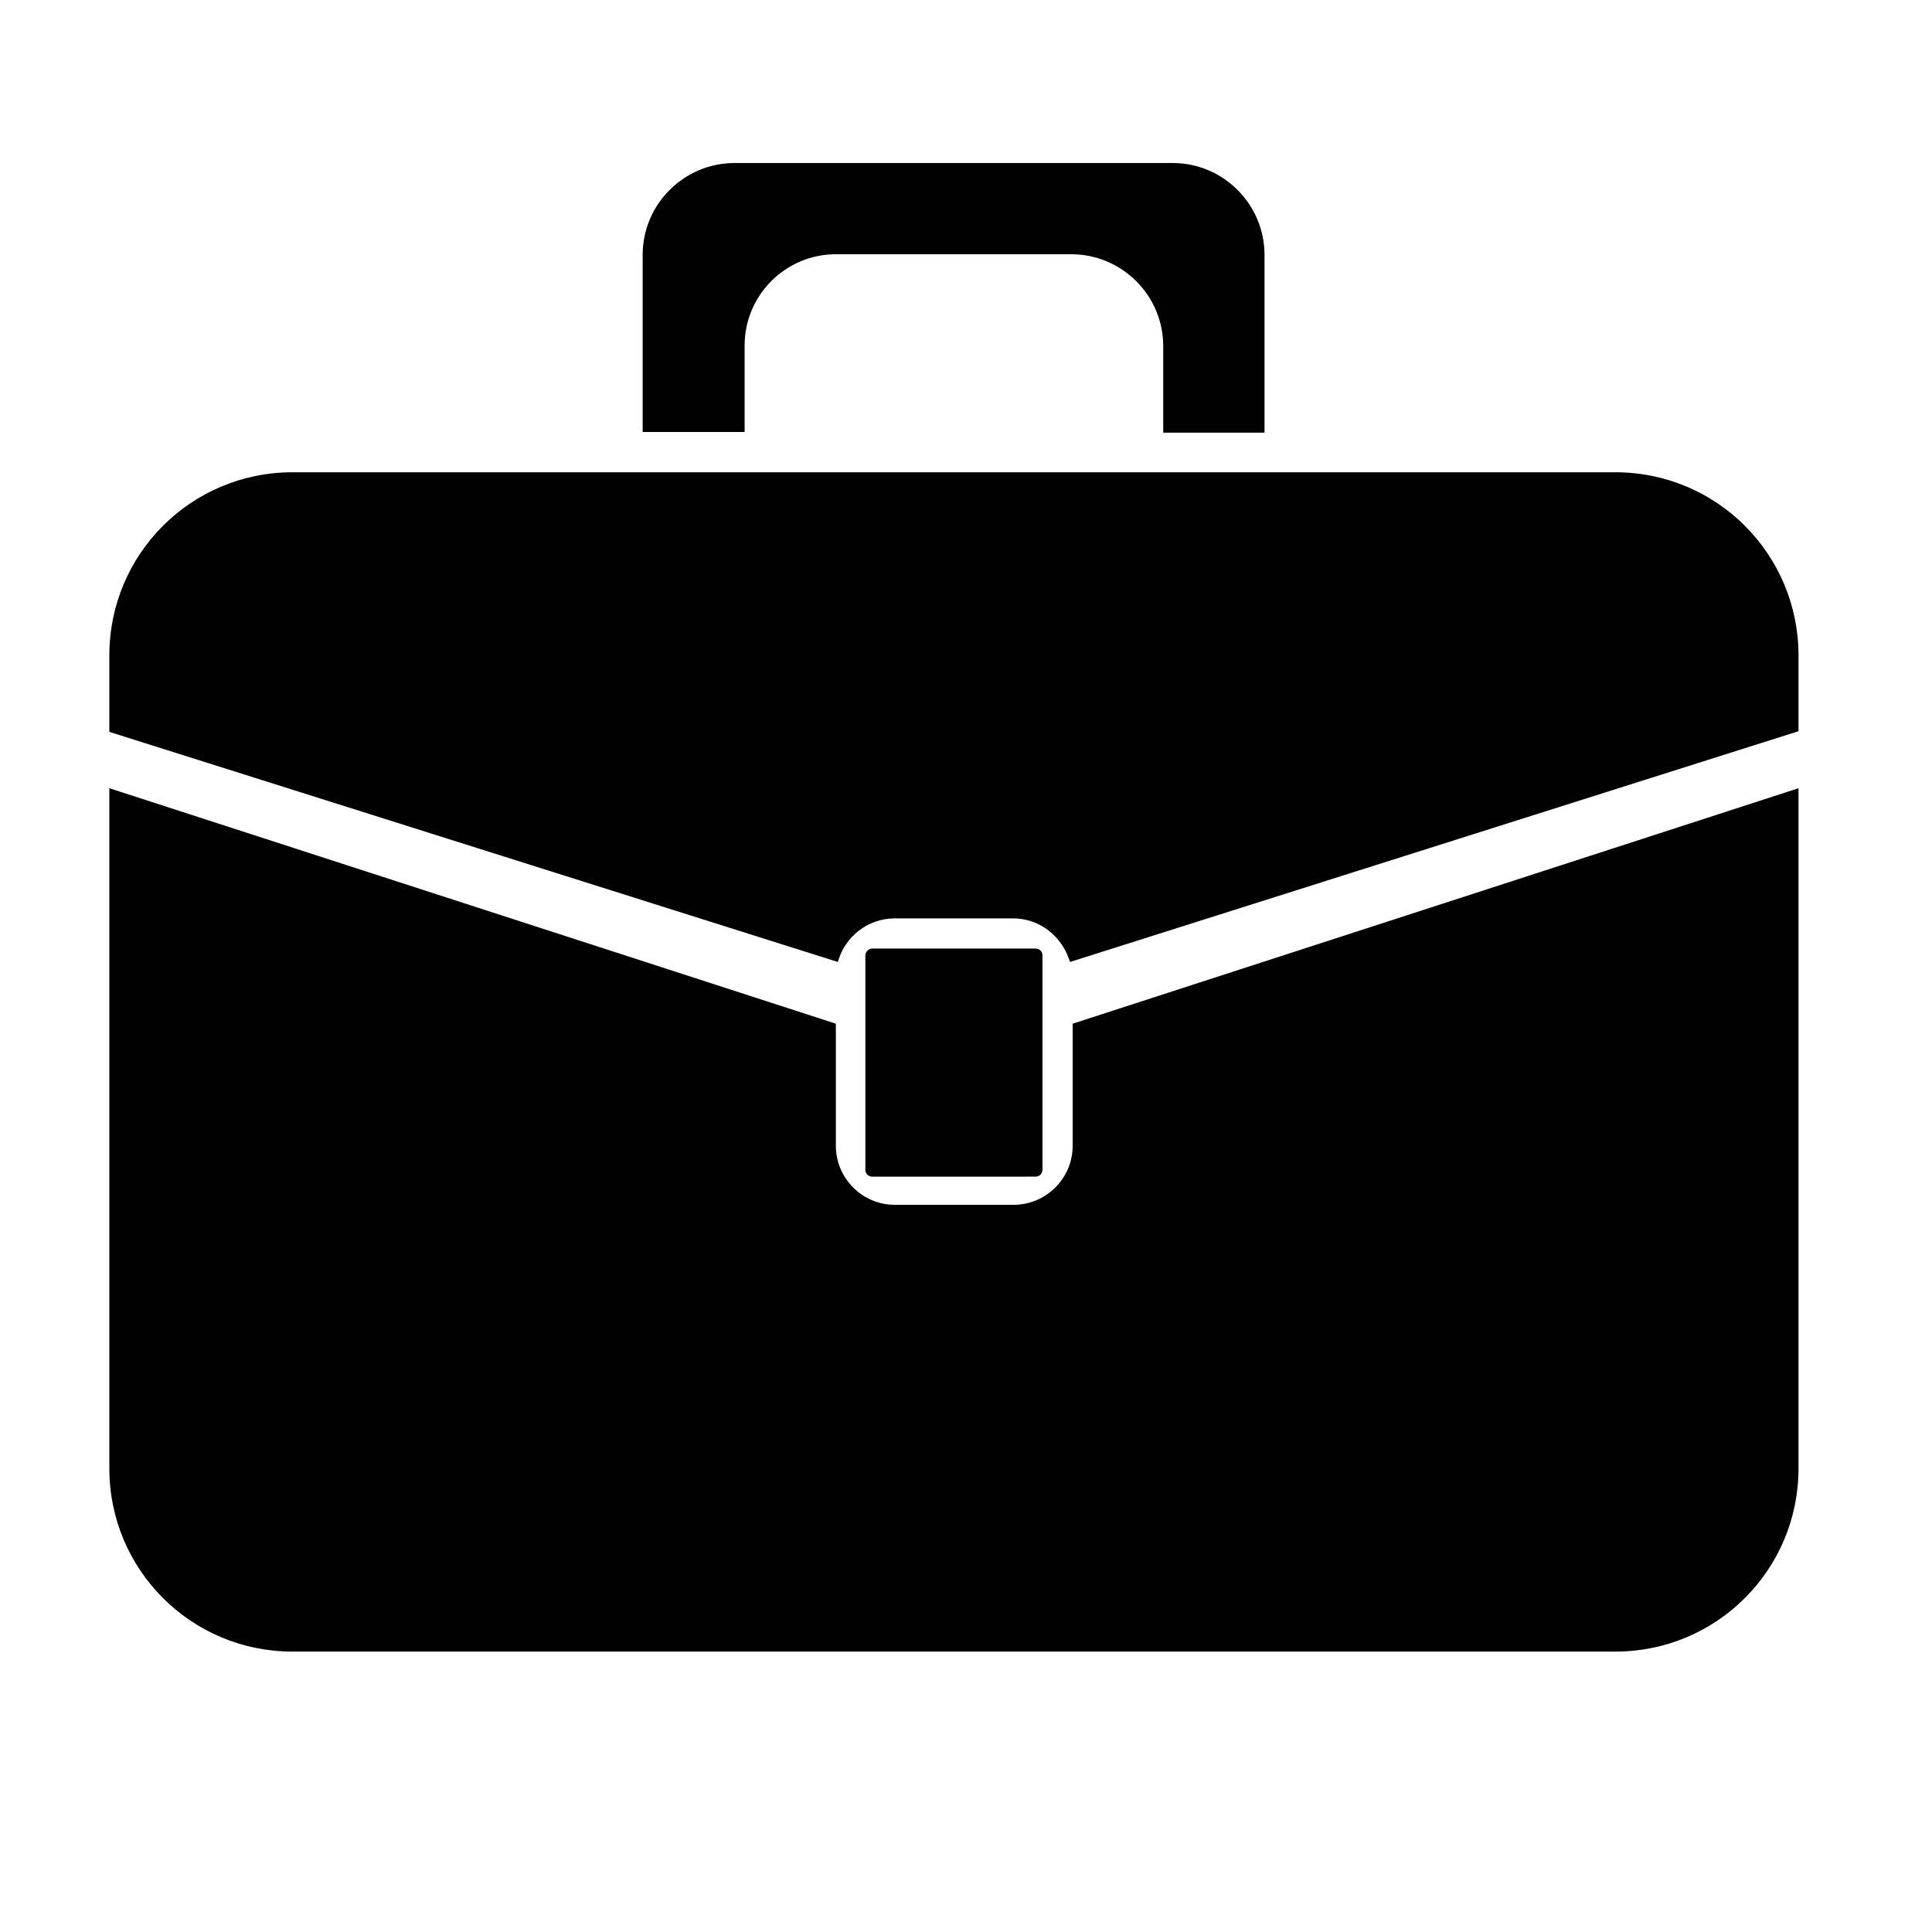
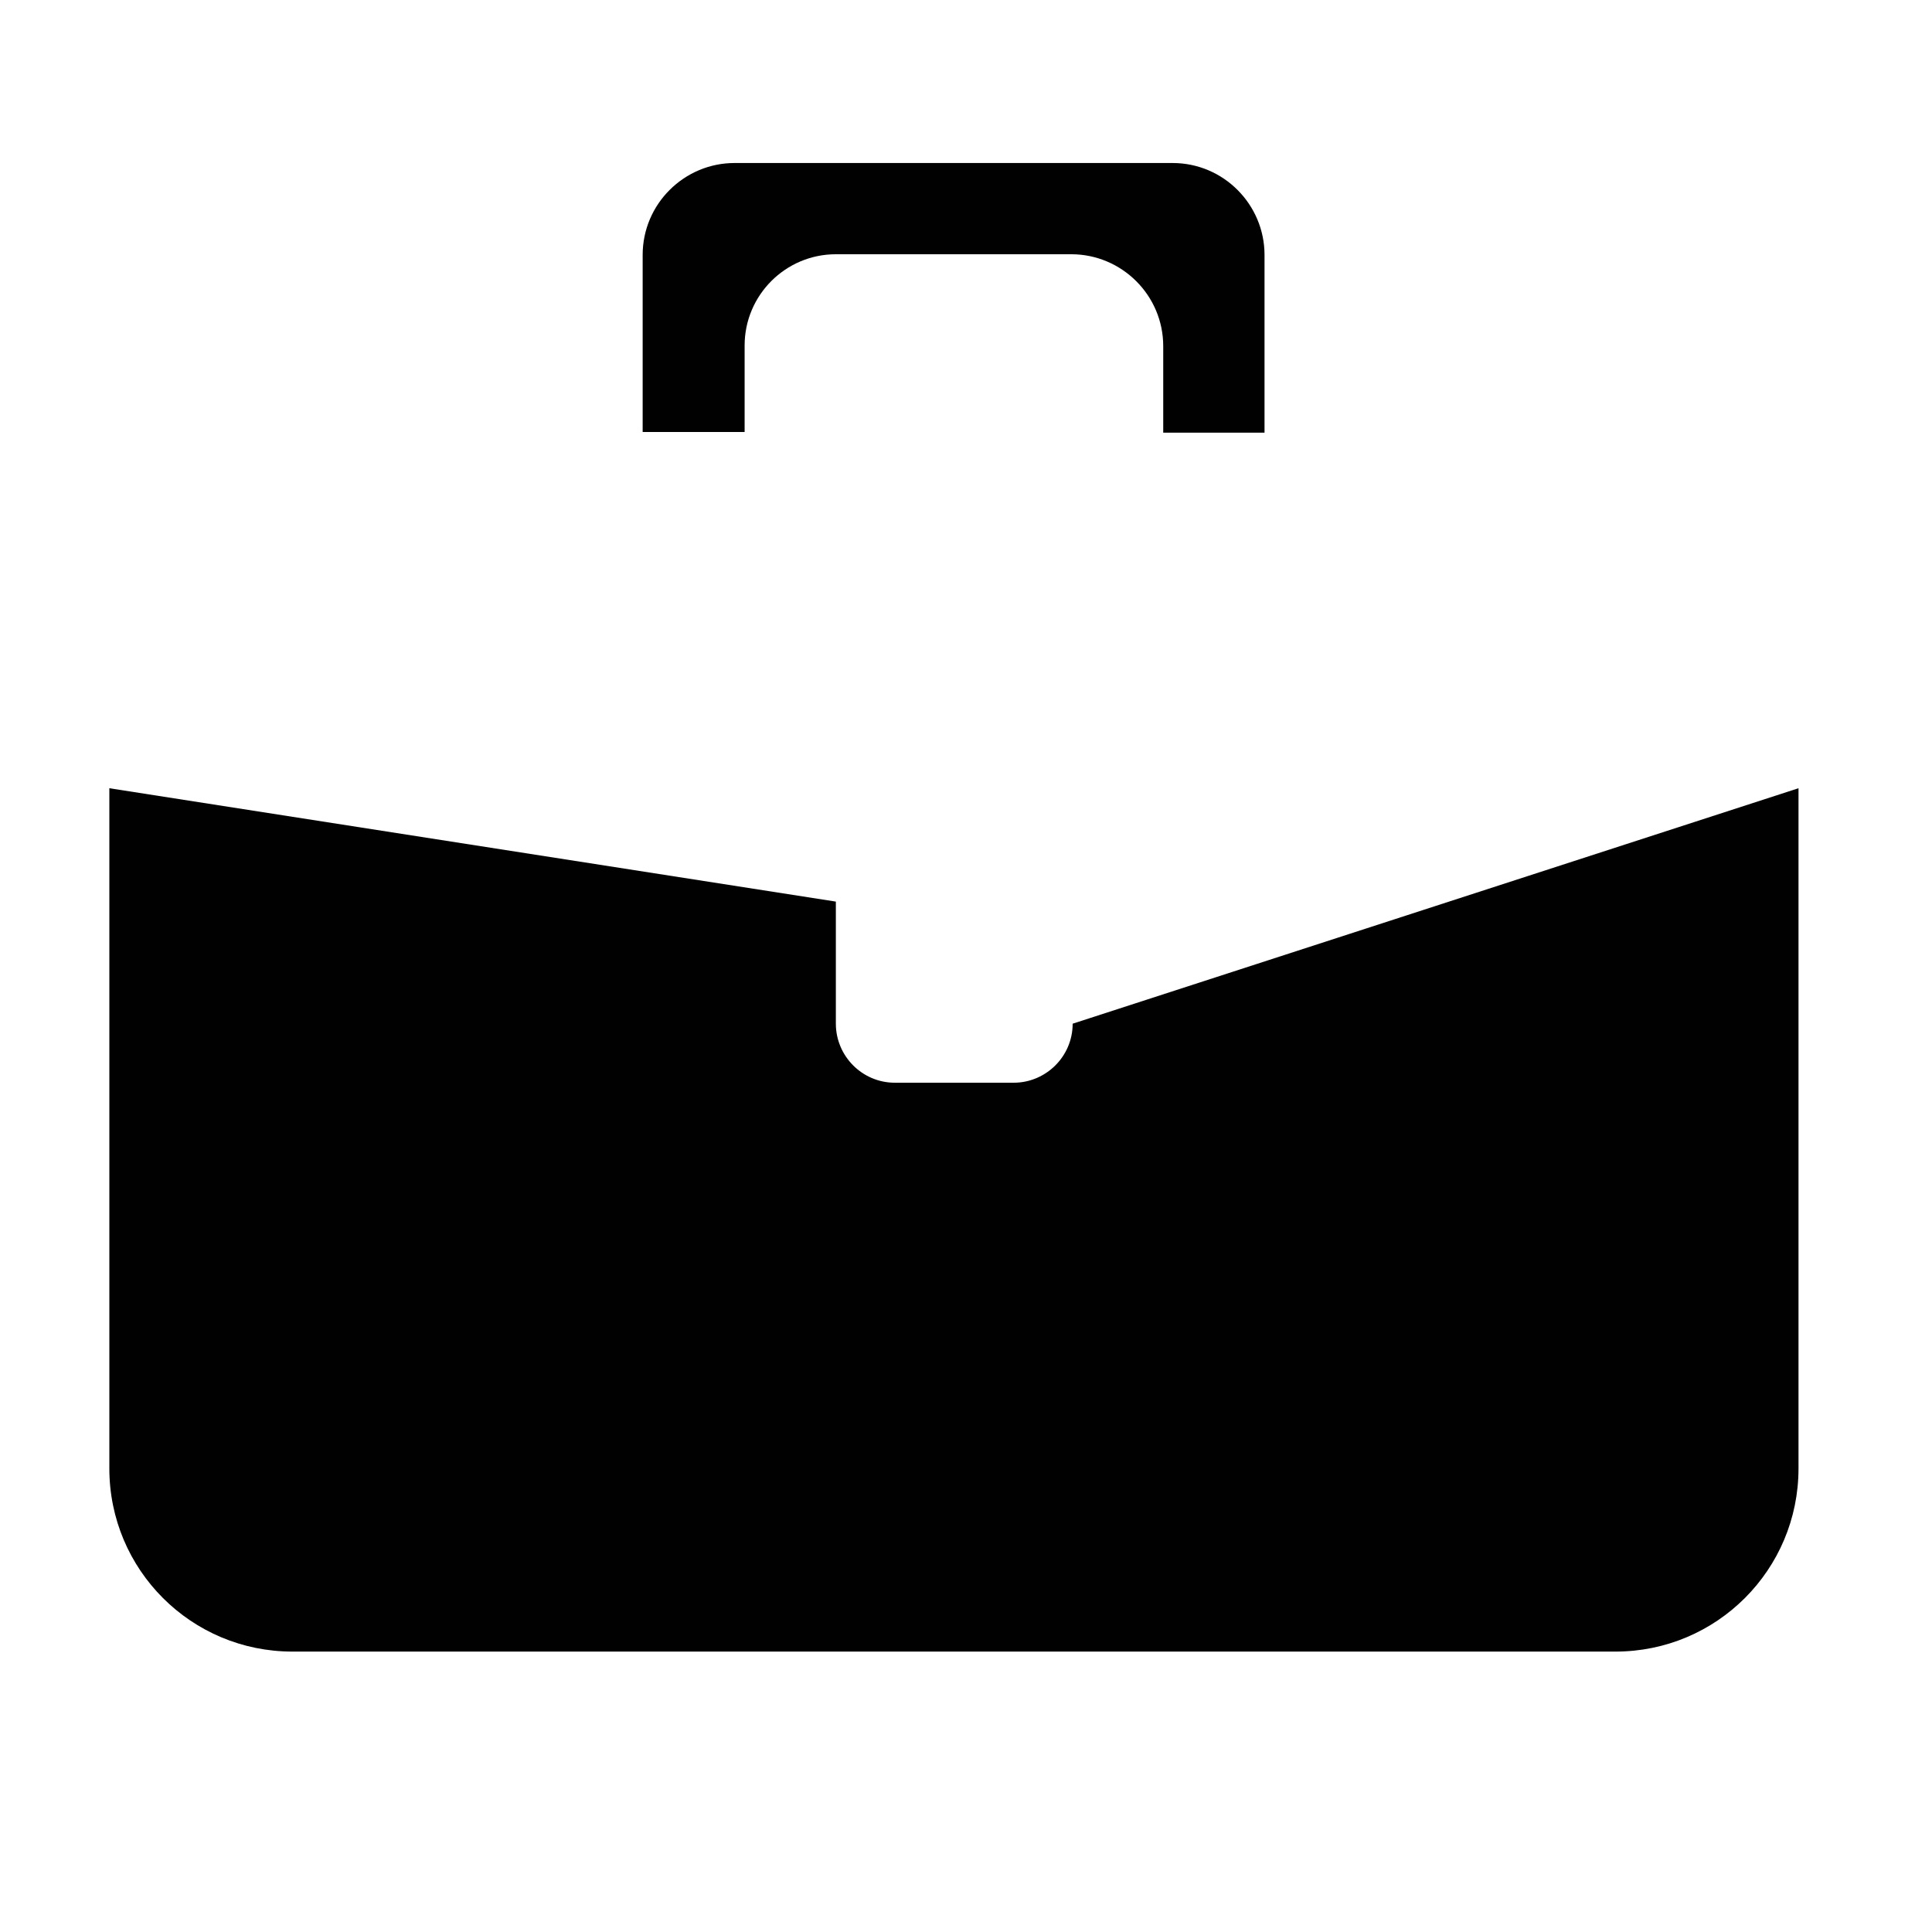
<svg xmlns="http://www.w3.org/2000/svg" version="1.1" id="Layer_1" x="0px" y="0px" width="288px" height="288px" viewBox="0 0 288 288" style="enable-background:new 0 0 288 288;" xml:space="preserve">
  <style type="text/css">

	.st0{fill:#010101;}

</style>
  <g>
    <path class="st0" d="M124.6,37.9h35.1c7.5,0,13.7,6.1,13.7,13.7v12.9h15.1V38c0-7.5-6.1-13.7-13.7-13.7h-65.3   c-7.5,0-13.7,6.1-13.7,13.7v26.4H111V51.5C111,44,117.1,37.9,124.6,37.9z" />
    <g>
-       <path class="st0" d="M124.9,143.4c1-3.7,4.4-6.5,8.5-6.5H151c4.1,0,7.4,2.8,8.5,6.5l108.6-34.4V97.7c0-15.1-12.2-27.3-27.3-27.3    h-52.3h-15.1H111H95.9H43.6c-15.1,0-27.3,12.2-27.3,27.3v11.4L124.9,143.4z" />
-       <path class="st0" d="M159.9,152.6v18.2c0,4.9-4,8.8-8.8,8.8h-17.7c-4.9,0-8.8-4-8.8-8.8v-18.2L16.3,117.5v101.4    c0,15.1,12.2,27.3,27.3,27.3h197.2c15.1,0,27.3-12.2,27.3-27.3V117.5L159.9,152.6z" />
+       <path class="st0" d="M159.9,152.6c0,4.9-4,8.8-8.8,8.8h-17.7c-4.9,0-8.8-4-8.8-8.8v-18.2L16.3,117.5v101.4    c0,15.1,12.2,27.3,27.3,27.3h197.2c15.1,0,27.3-12.2,27.3-27.3V117.5L159.9,152.6z" />
    </g>
-     <path class="st0" d="M130,141.4h24.4c0.5,0,1,0.4,1,1v32c0,0.5-0.4,1-1,1H130c-0.5,0-1-0.4-1-1v-32   C129,141.9,129.5,141.4,130,141.4z" />
  </g>
</svg>